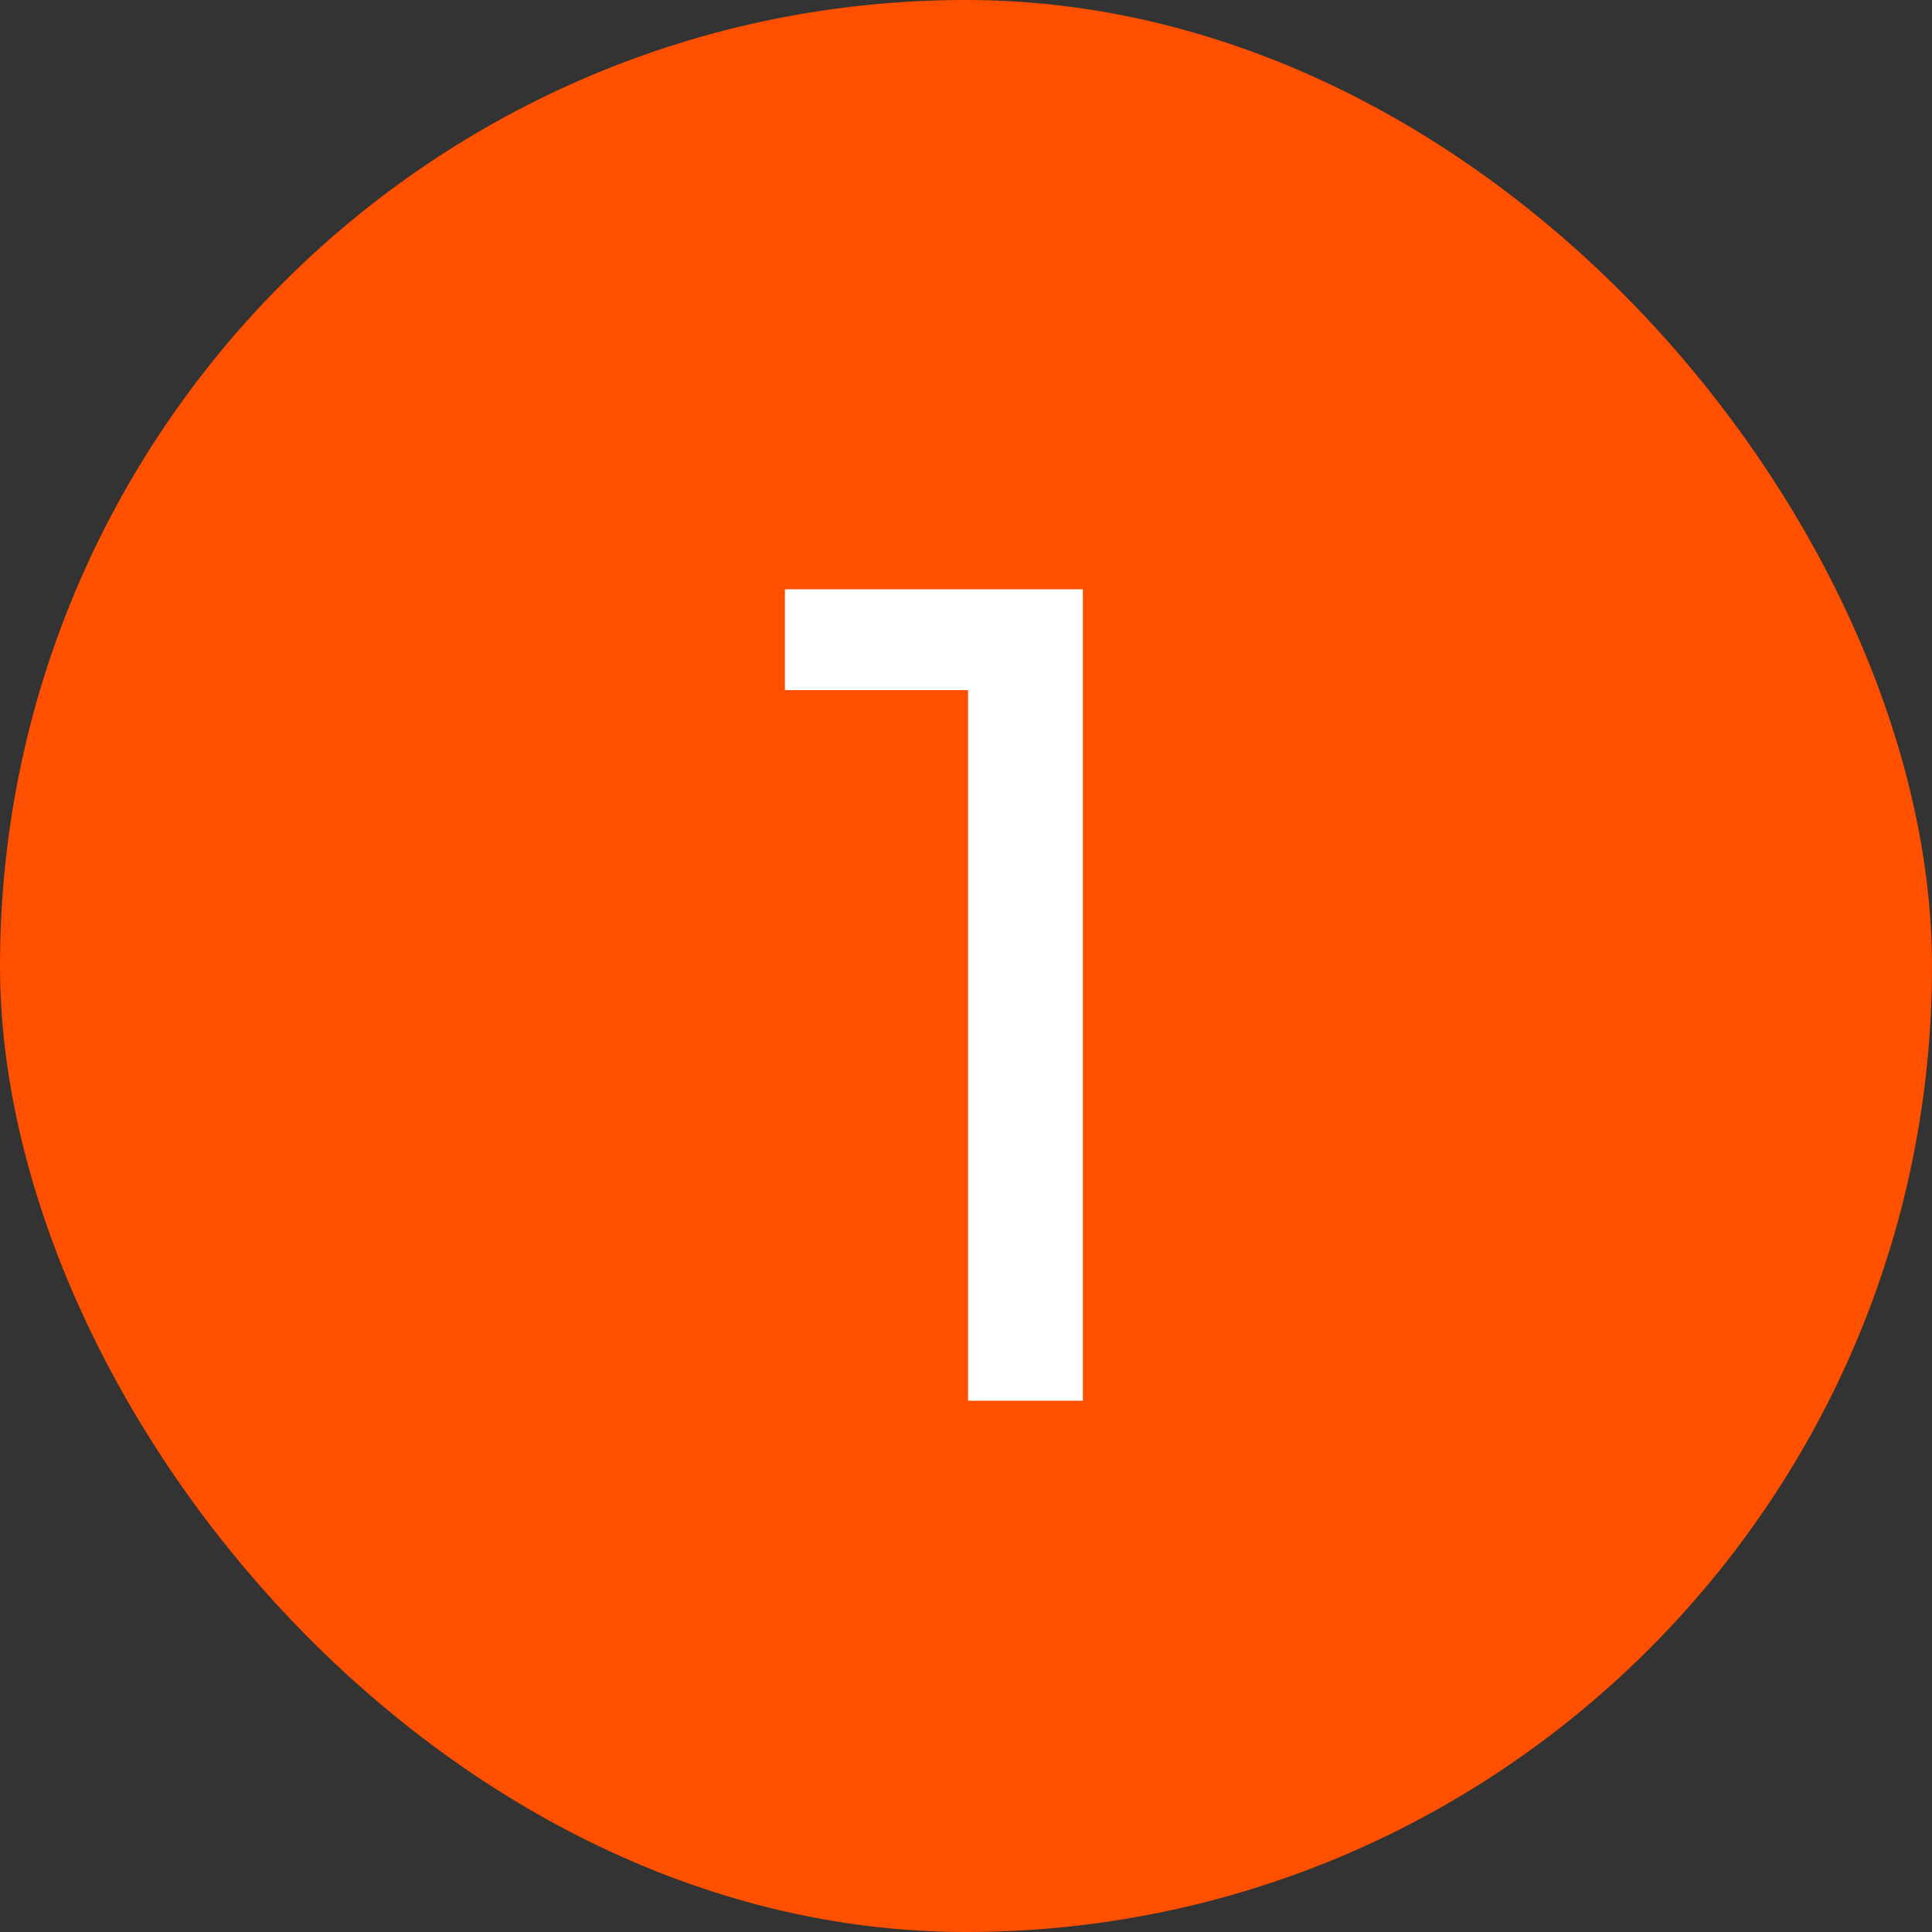
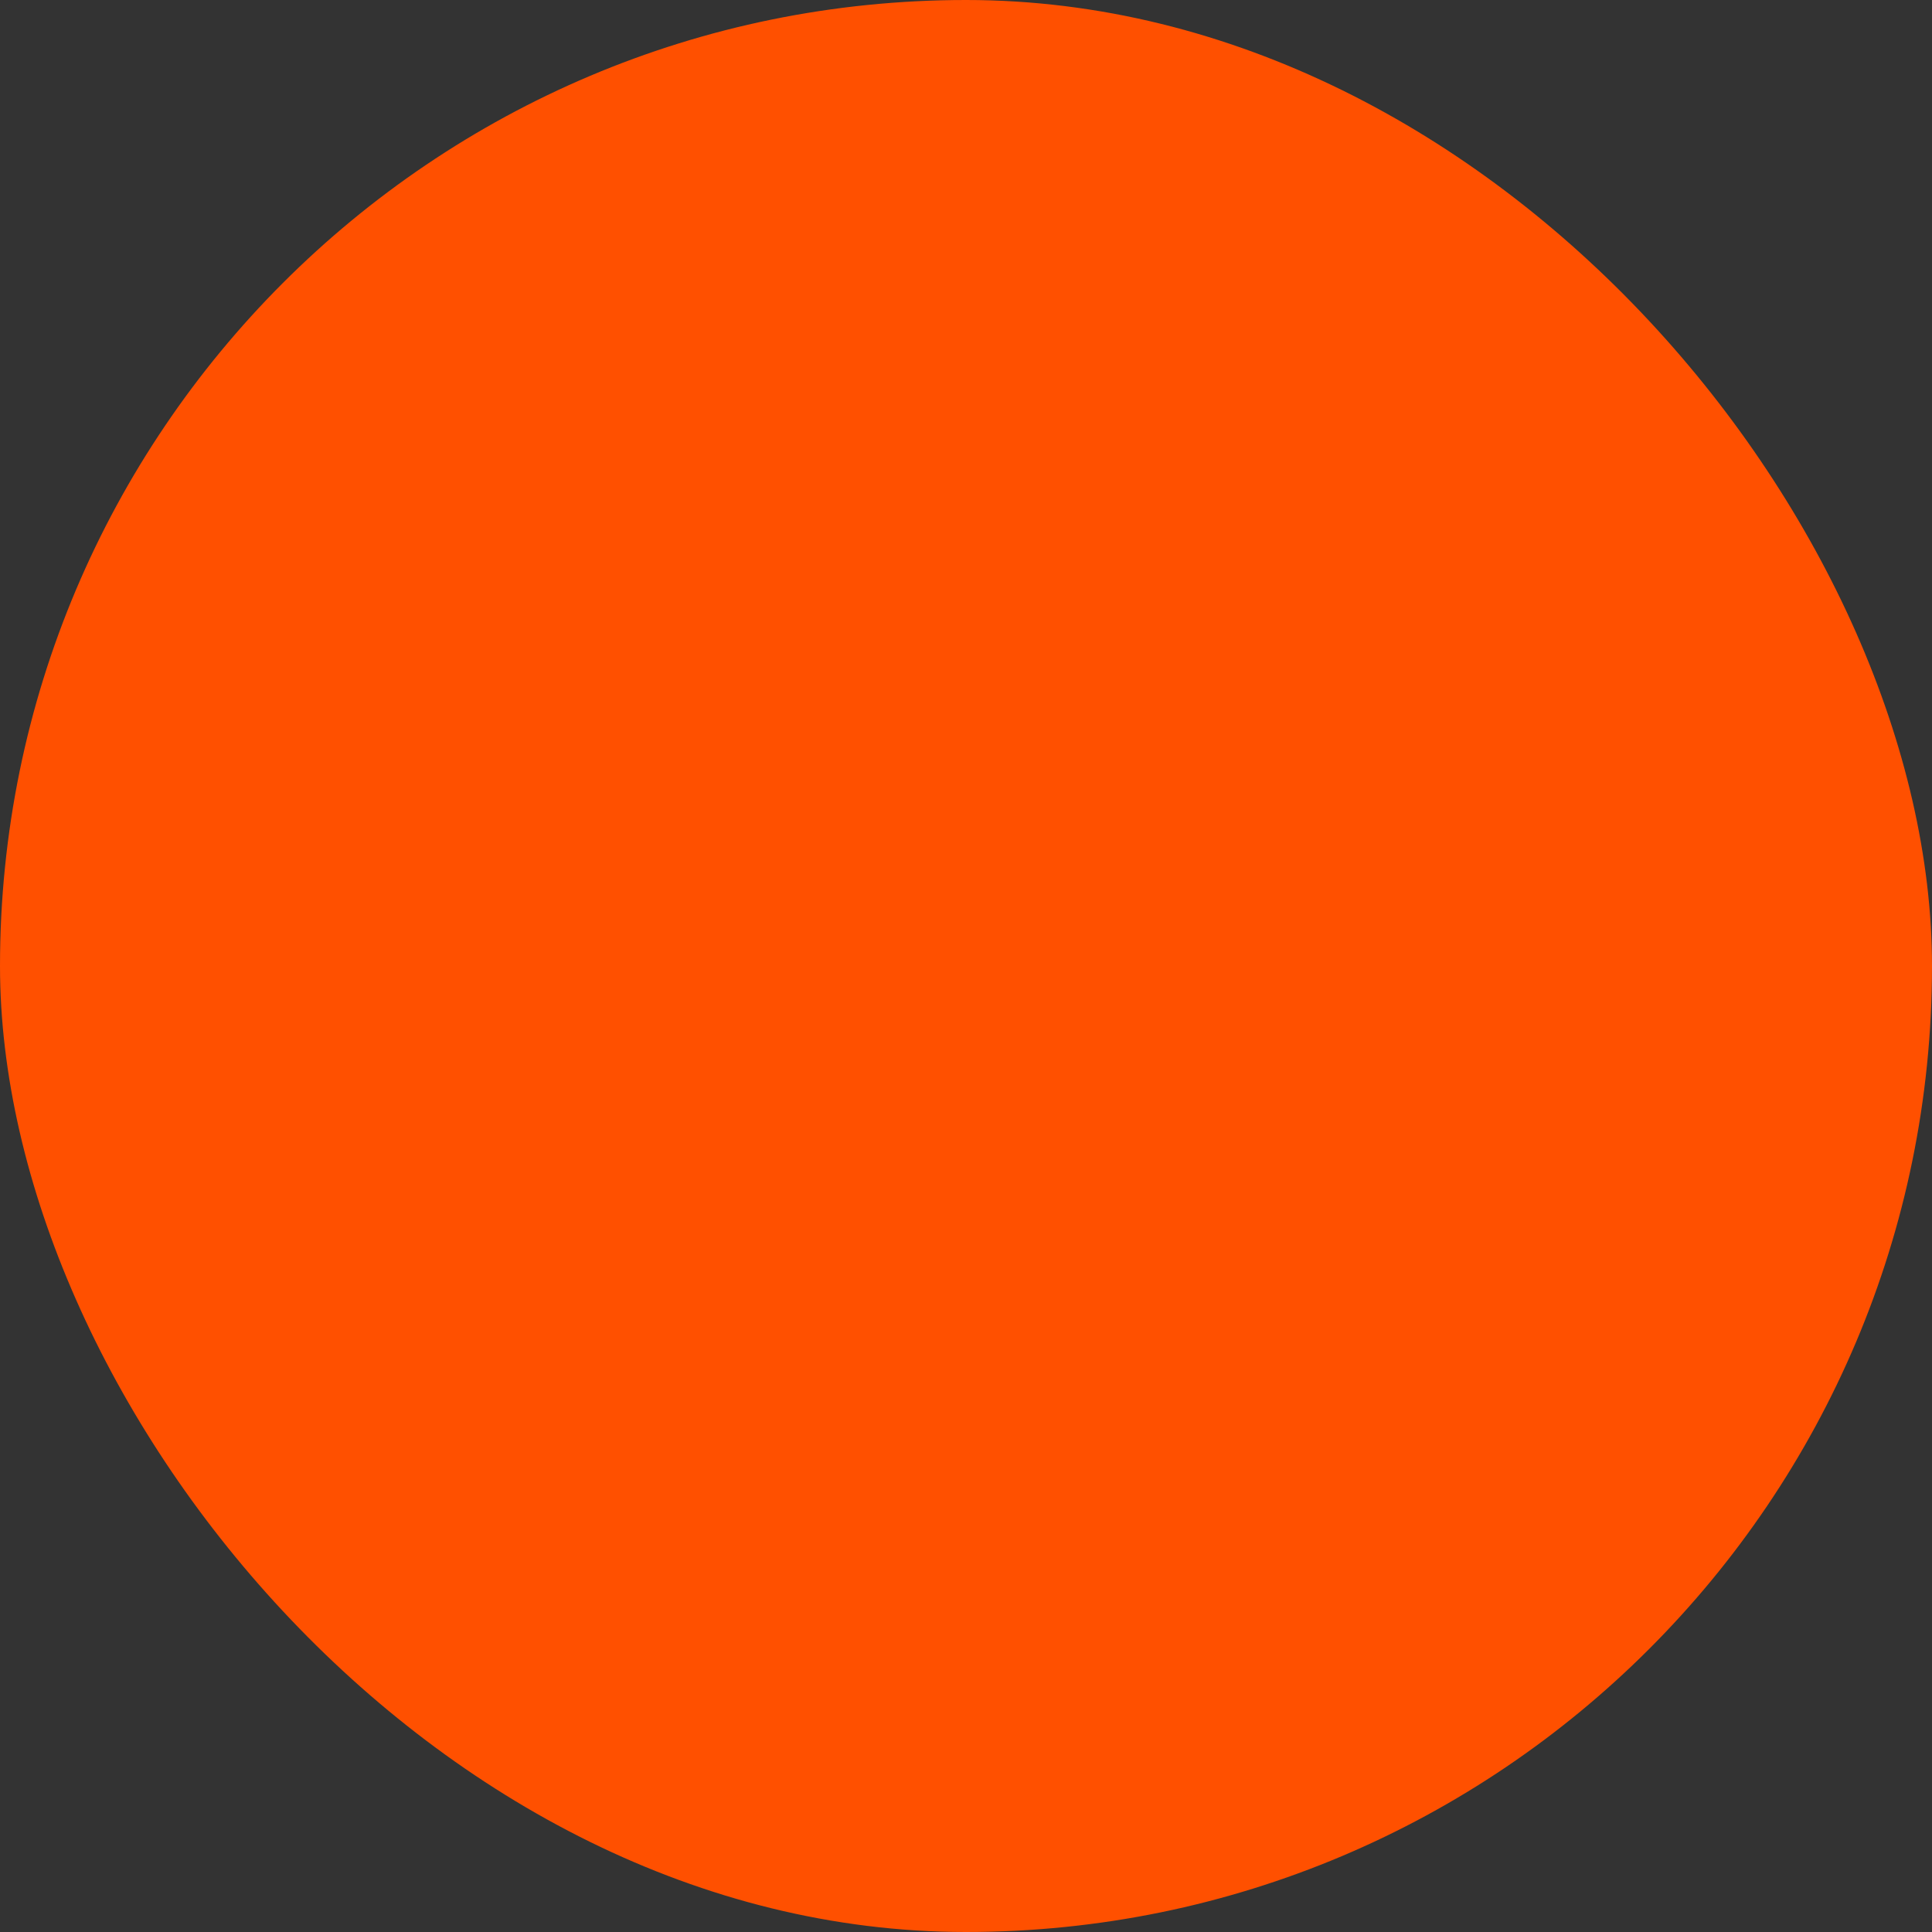
<svg xmlns="http://www.w3.org/2000/svg" width="40" height="40" viewBox="0 0 40 40" fill="none">
  <rect x="0" y="0" width="40" height="40" fill="#333333" stroke="none" />
  <rect width="40" height="40" rx="20" fill="#FF5000" />
-   <path d="M20.043 29V13.16L21.075 14.288H16.251V12.2H22.419V29H20.043Z" fill="white" />
</svg>